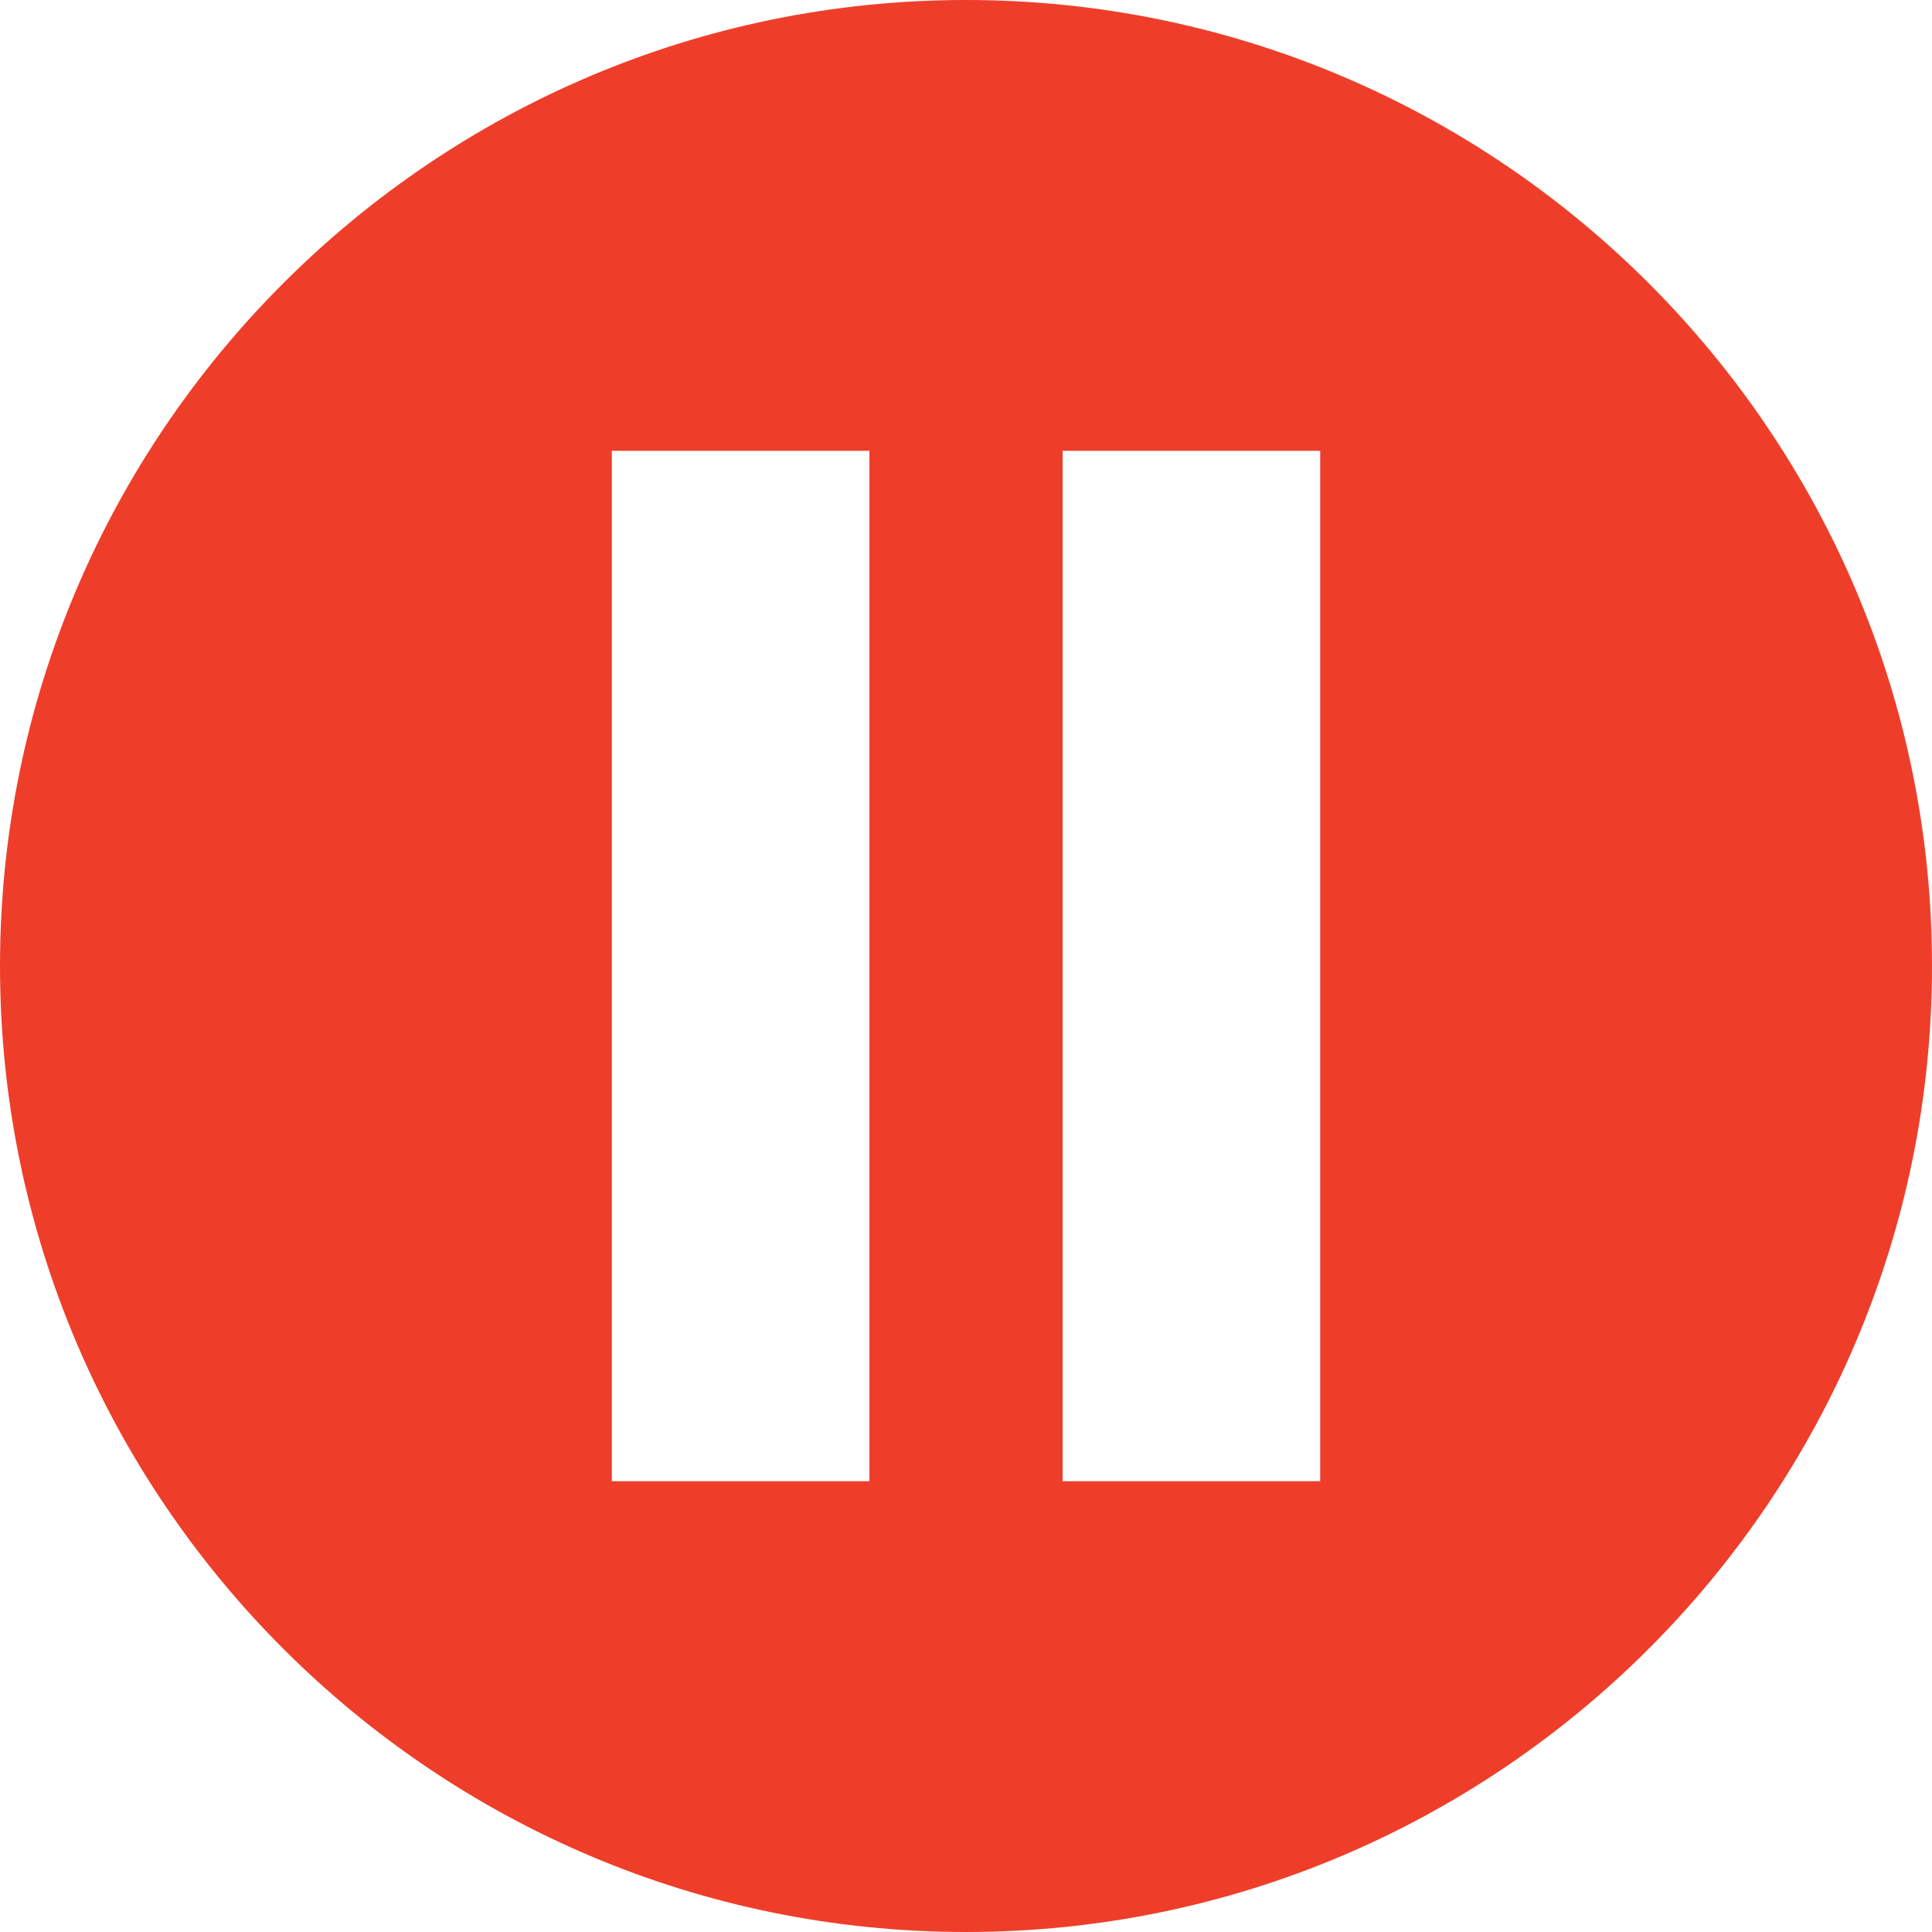
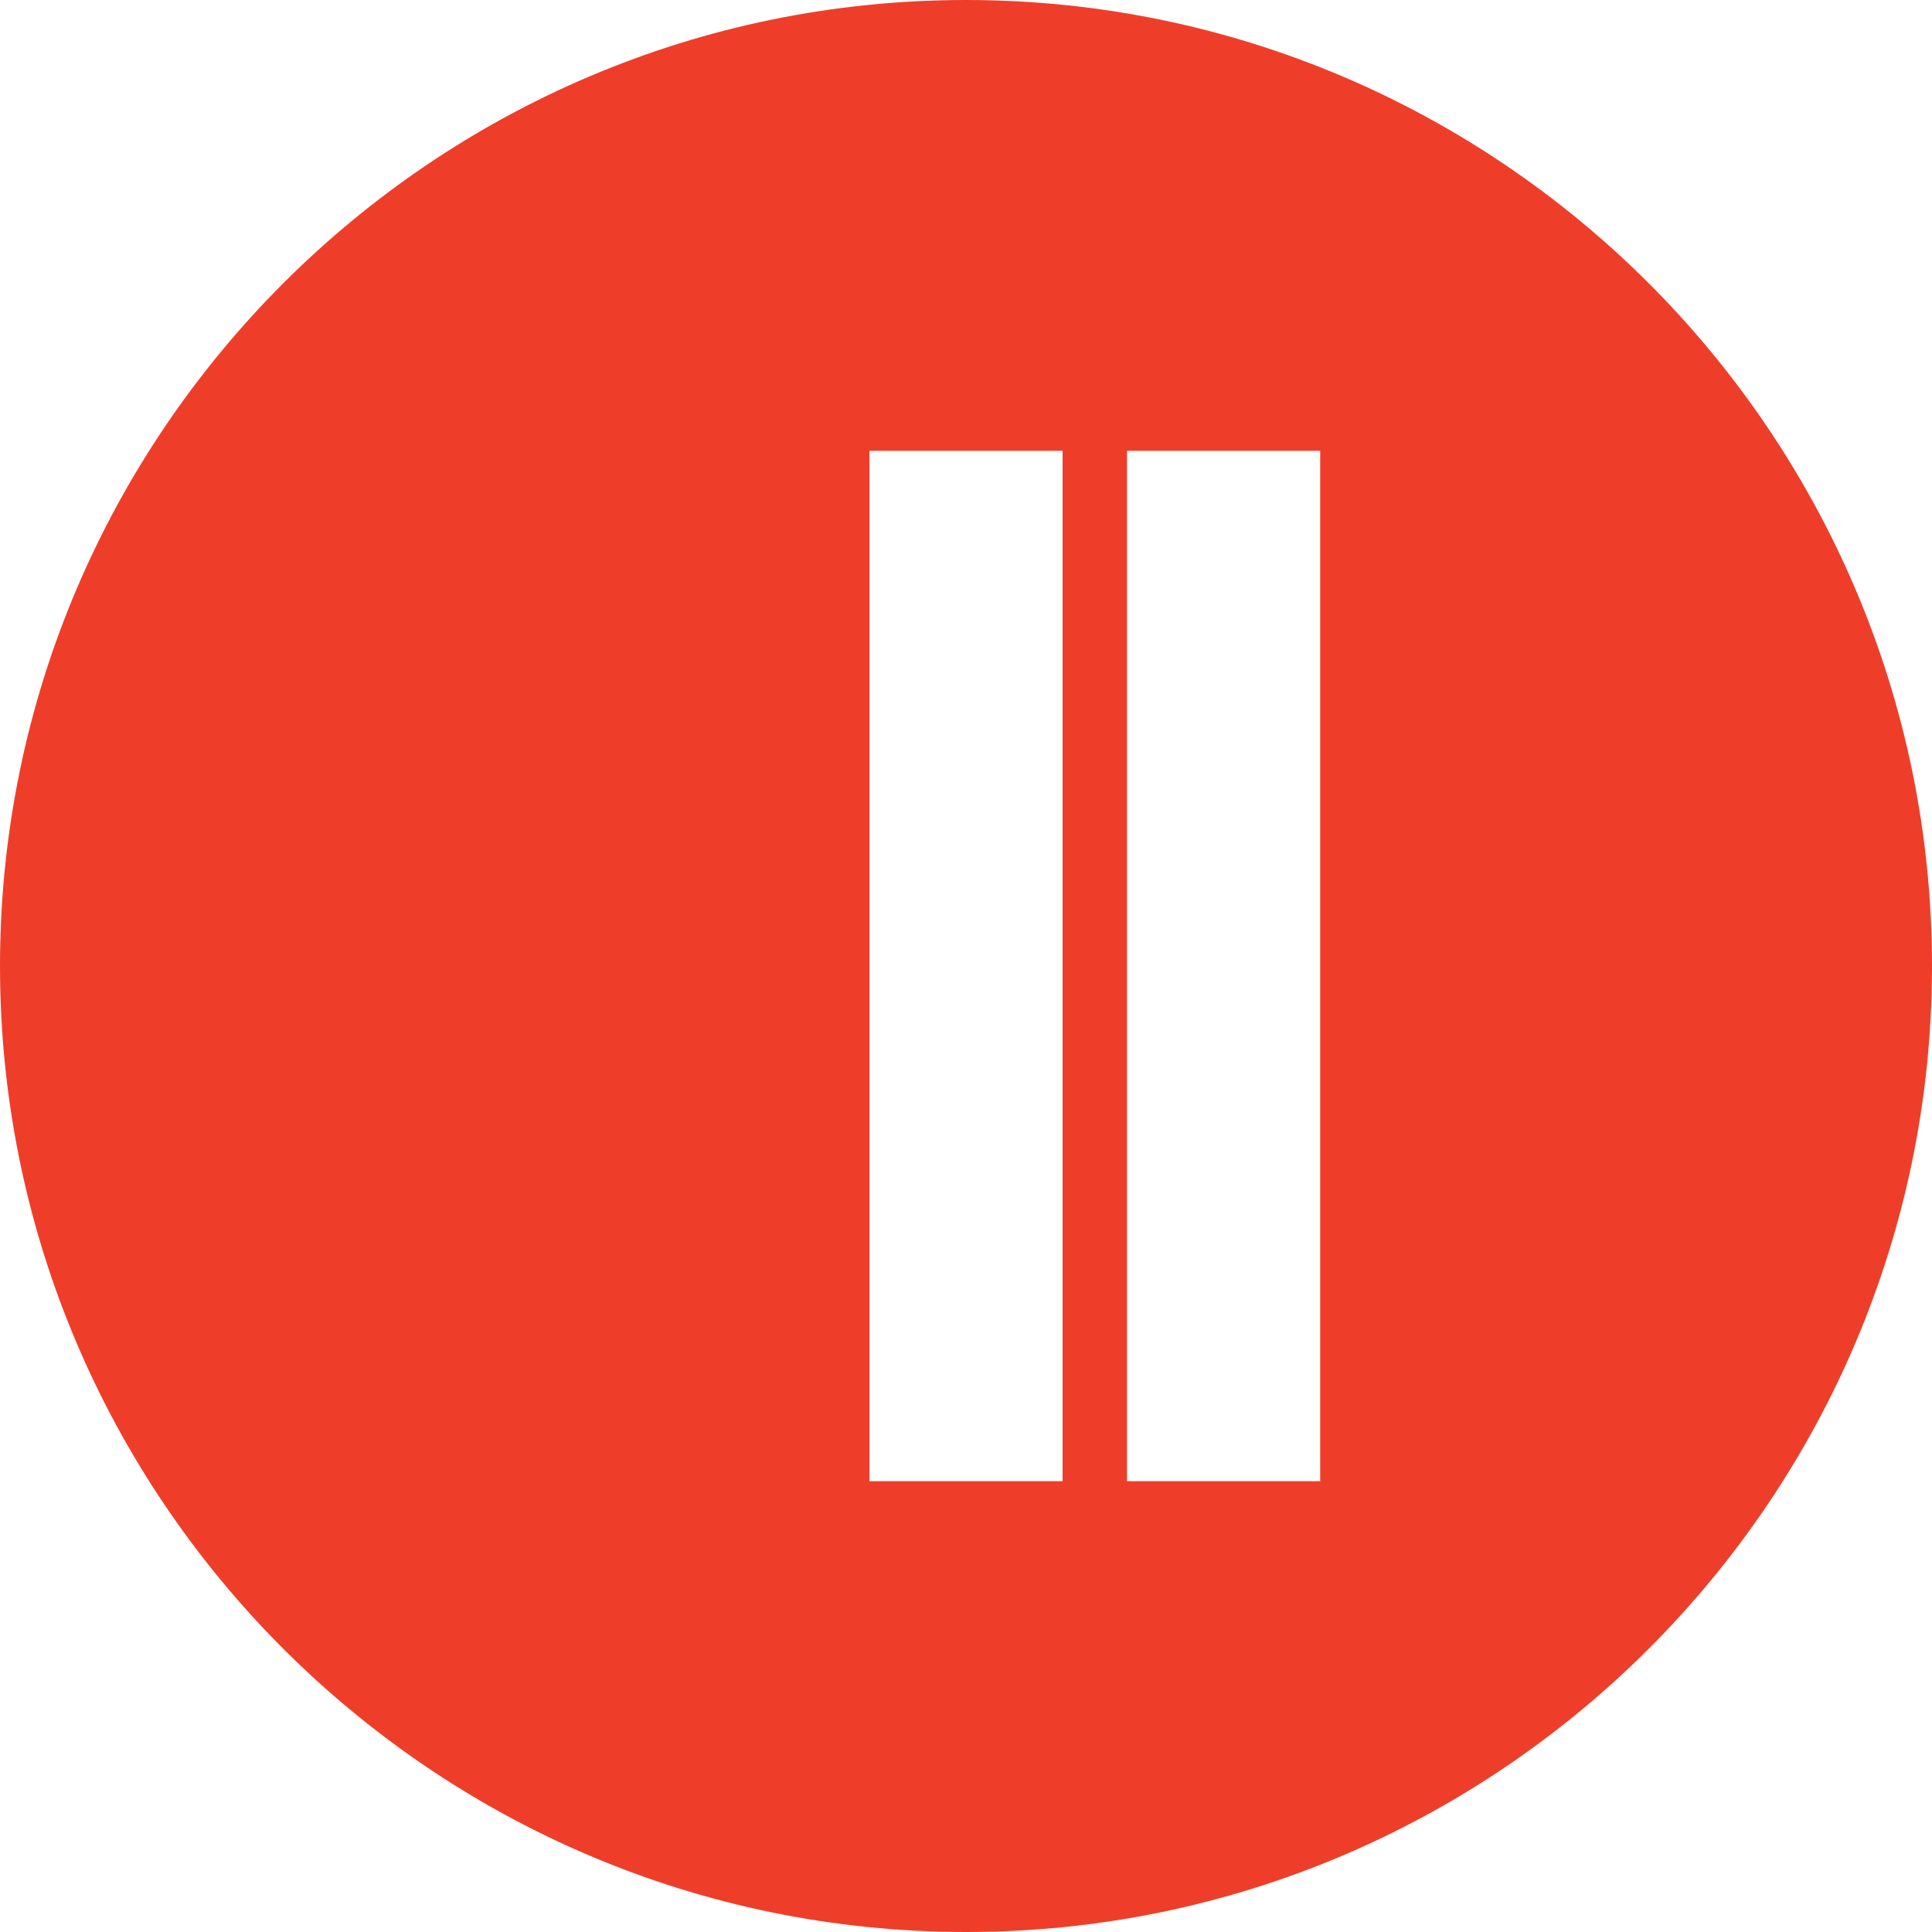
<svg xmlns="http://www.w3.org/2000/svg" viewBox="0 0 60 60">
-   <path d="M30 0C13.458 0 0 13.458 0 30s13.458 30 30 30 30-13.458 30-30S46.542 0 30 0zm-3 46h-8V14h8v32zm14 0h-8V14h8v32z" fill="#ee3e2a" />
+   <path d="M30 0C13.458 0 0 13.458 0 30s13.458 30 30 30 30-13.458 30-30S46.542 0 30 0zm-3 46V14h8v32zm14 0h-8V14h8v32z" fill="#ee3e2a" />
</svg>